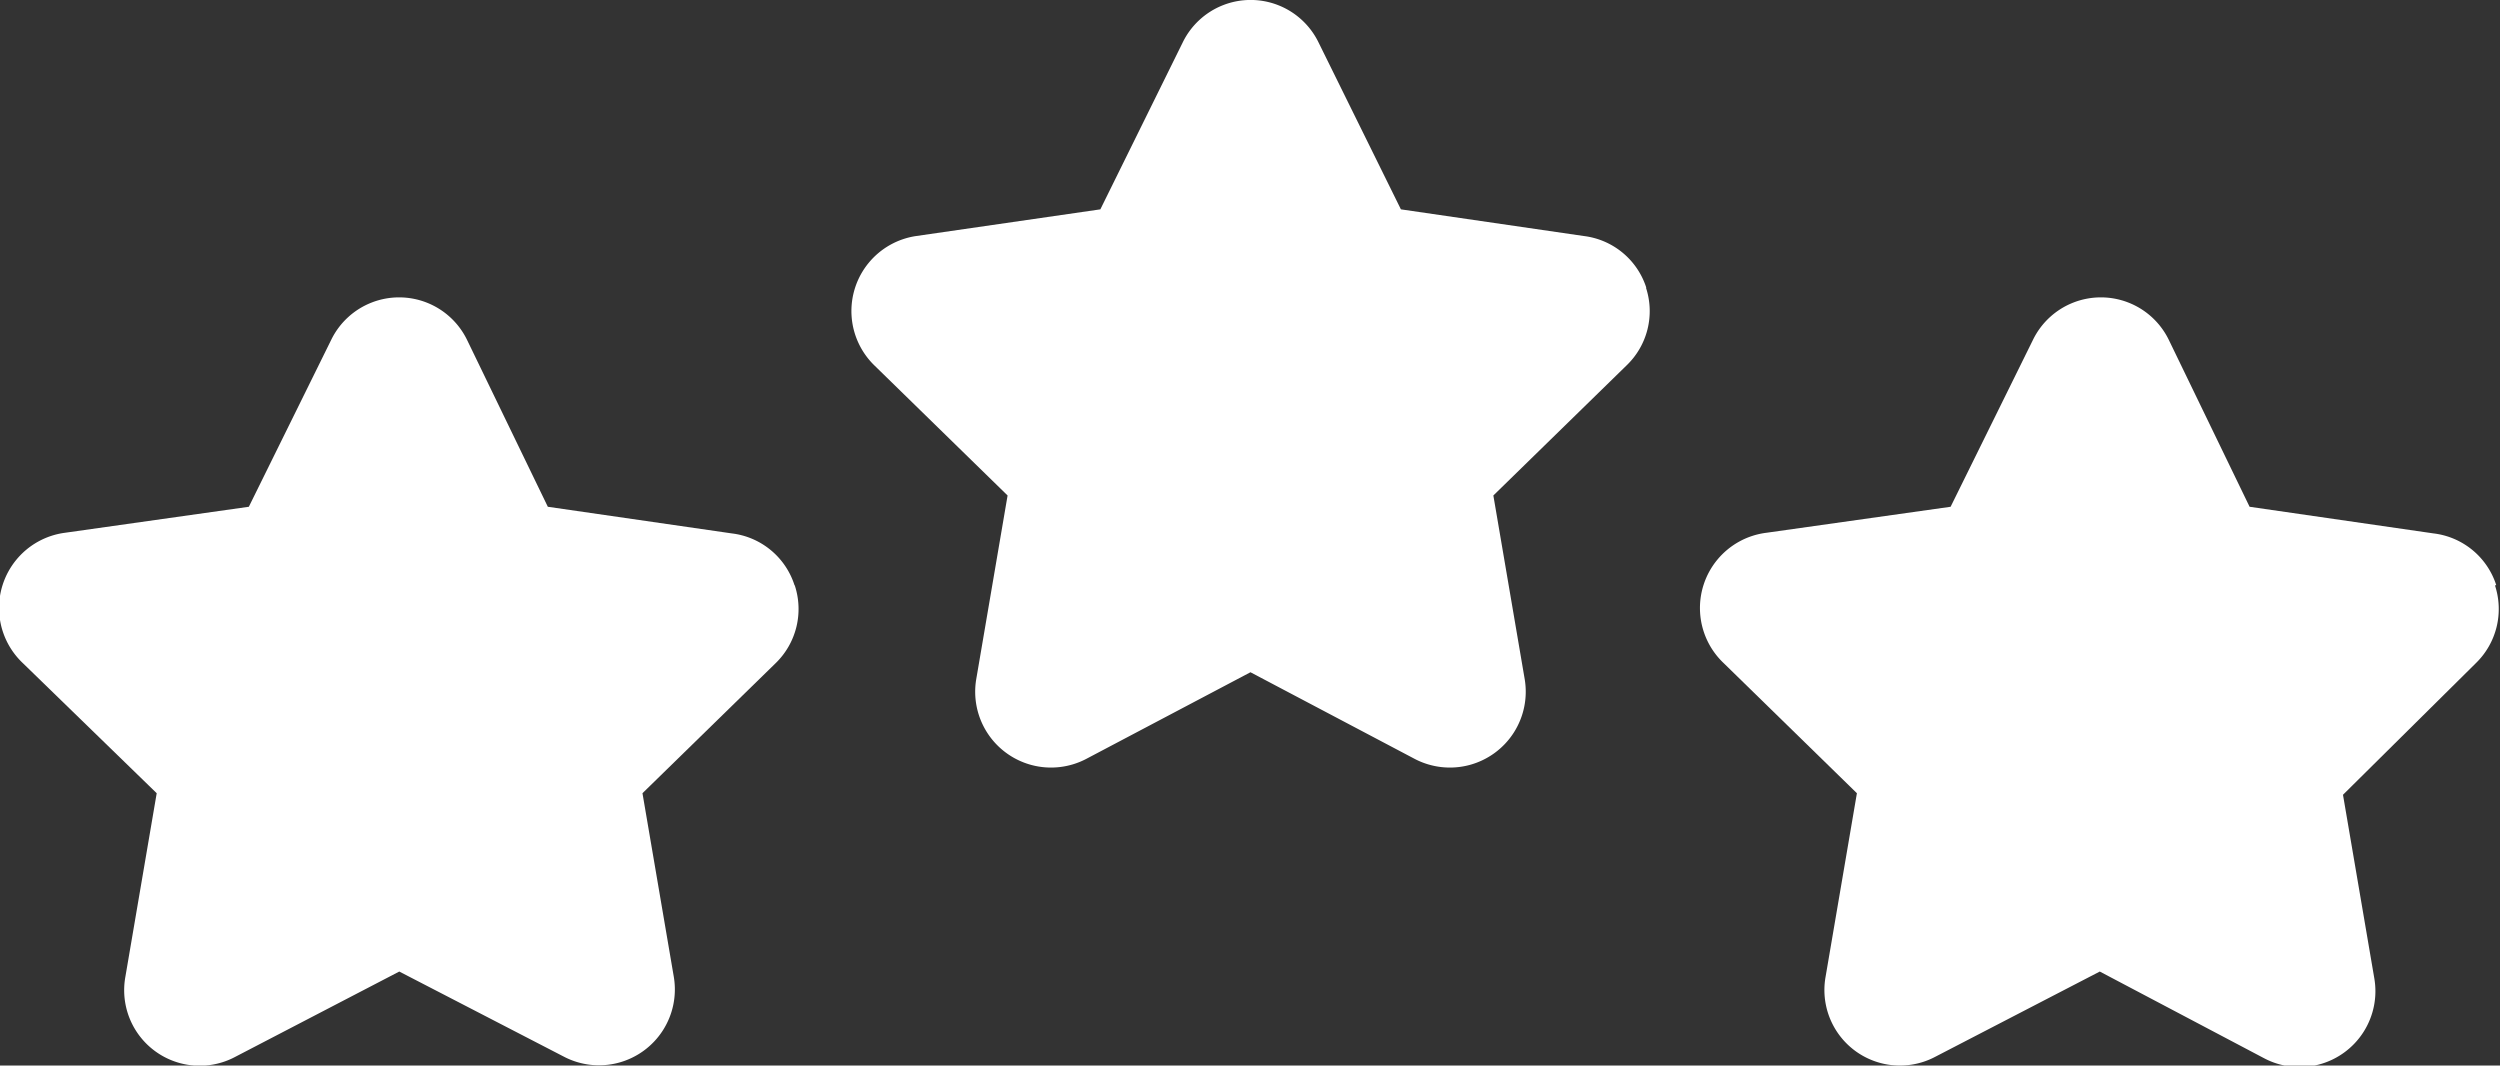
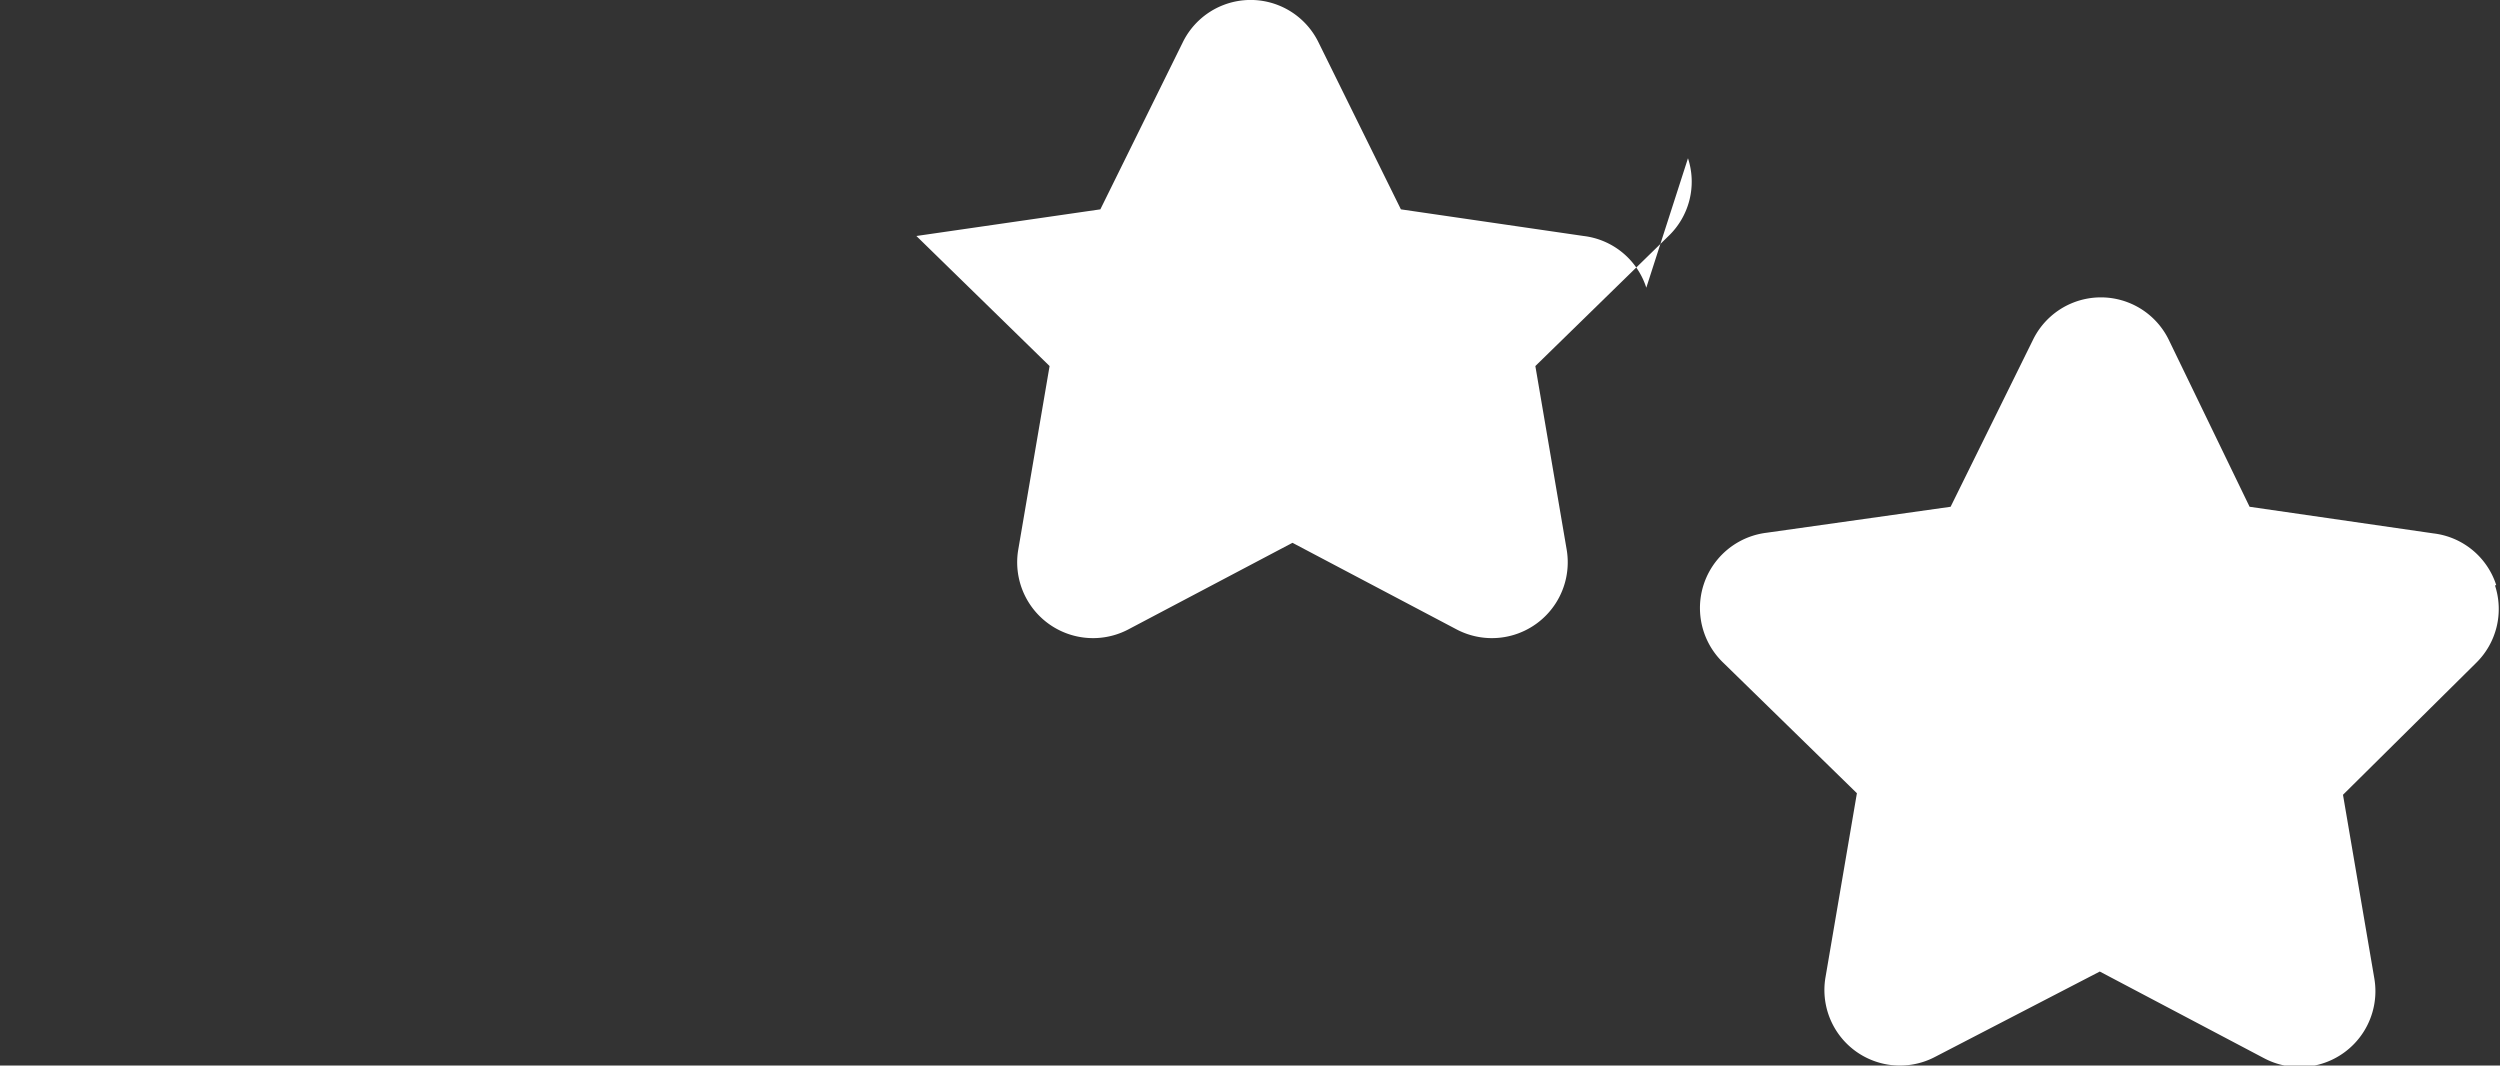
<svg xmlns="http://www.w3.org/2000/svg" id="Calque_1" data-name="Calque 1" viewBox="0 0 79.77 34">
  <rect x="0" y="0" width="79.77" height="34" fill="#333333" stroke="none" />
  <defs>
    <style>.cls-1{fill:#fff;}</style>
  </defs>
  <title>stars</title>
-   <path class="cls-1" d="M25.35,18.67a2.4,2.4,0,0,0-2-1.65l-5.87-.85L14.9,10.84a2.41,2.41,0,0,0-4.33,0L7.94,16.17,2.07,17A2.42,2.42,0,0,0,.73,21.16L5,25.31,4,31.17a2.41,2.41,0,0,0,3.51,2.55L12.74,31,18,33.72a2.42,2.42,0,0,0,3.5-2.55l-1-5.86,4.25-4.15a2.41,2.41,0,0,0,.61-2.48Z" />
-   <path class="cls-1" d="M52.53,9.18a2.4,2.4,0,0,0-2-1.65L44.7,6.68,42.07,1.35a2.41,2.41,0,0,0-4.33,0L35.11,6.68l-5.87.85a2.42,2.42,0,0,0-1.34,4.13l4.25,4.15-1,5.86a2.42,2.42,0,0,0,3.5,2.55l5.25-2.77,5.25,2.77a2.42,2.42,0,0,0,3.5-2.55l-1-5.86,4.25-4.15a2.4,2.4,0,0,0,.62-2.48Z" />
+   <path class="cls-1" d="M52.53,9.18a2.4,2.4,0,0,0-2-1.65L44.7,6.68,42.07,1.35a2.41,2.41,0,0,0-4.33,0L35.11,6.68l-5.87.85l4.25,4.15-1,5.86a2.42,2.42,0,0,0,3.5,2.55l5.25-2.77,5.25,2.77a2.42,2.42,0,0,0,3.5-2.55l-1-5.86,4.25-4.15a2.4,2.4,0,0,0,.62-2.48Z" />
  <path class="cls-1" d="M79.65,18.67a2.4,2.4,0,0,0-2-1.65l-5.87-.85L69.2,10.84a2.41,2.41,0,0,0-4.33,0l-2.63,5.33L56.36,17A2.42,2.42,0,0,0,55,21.16l4.25,4.15-1,5.86a2.41,2.41,0,0,0,3.5,2.55L67,31l5.25,2.77a2.42,2.42,0,0,0,3.51-2.55l-1-5.86L79,21.16a2.41,2.41,0,0,0,.61-2.48Z" />
</svg>